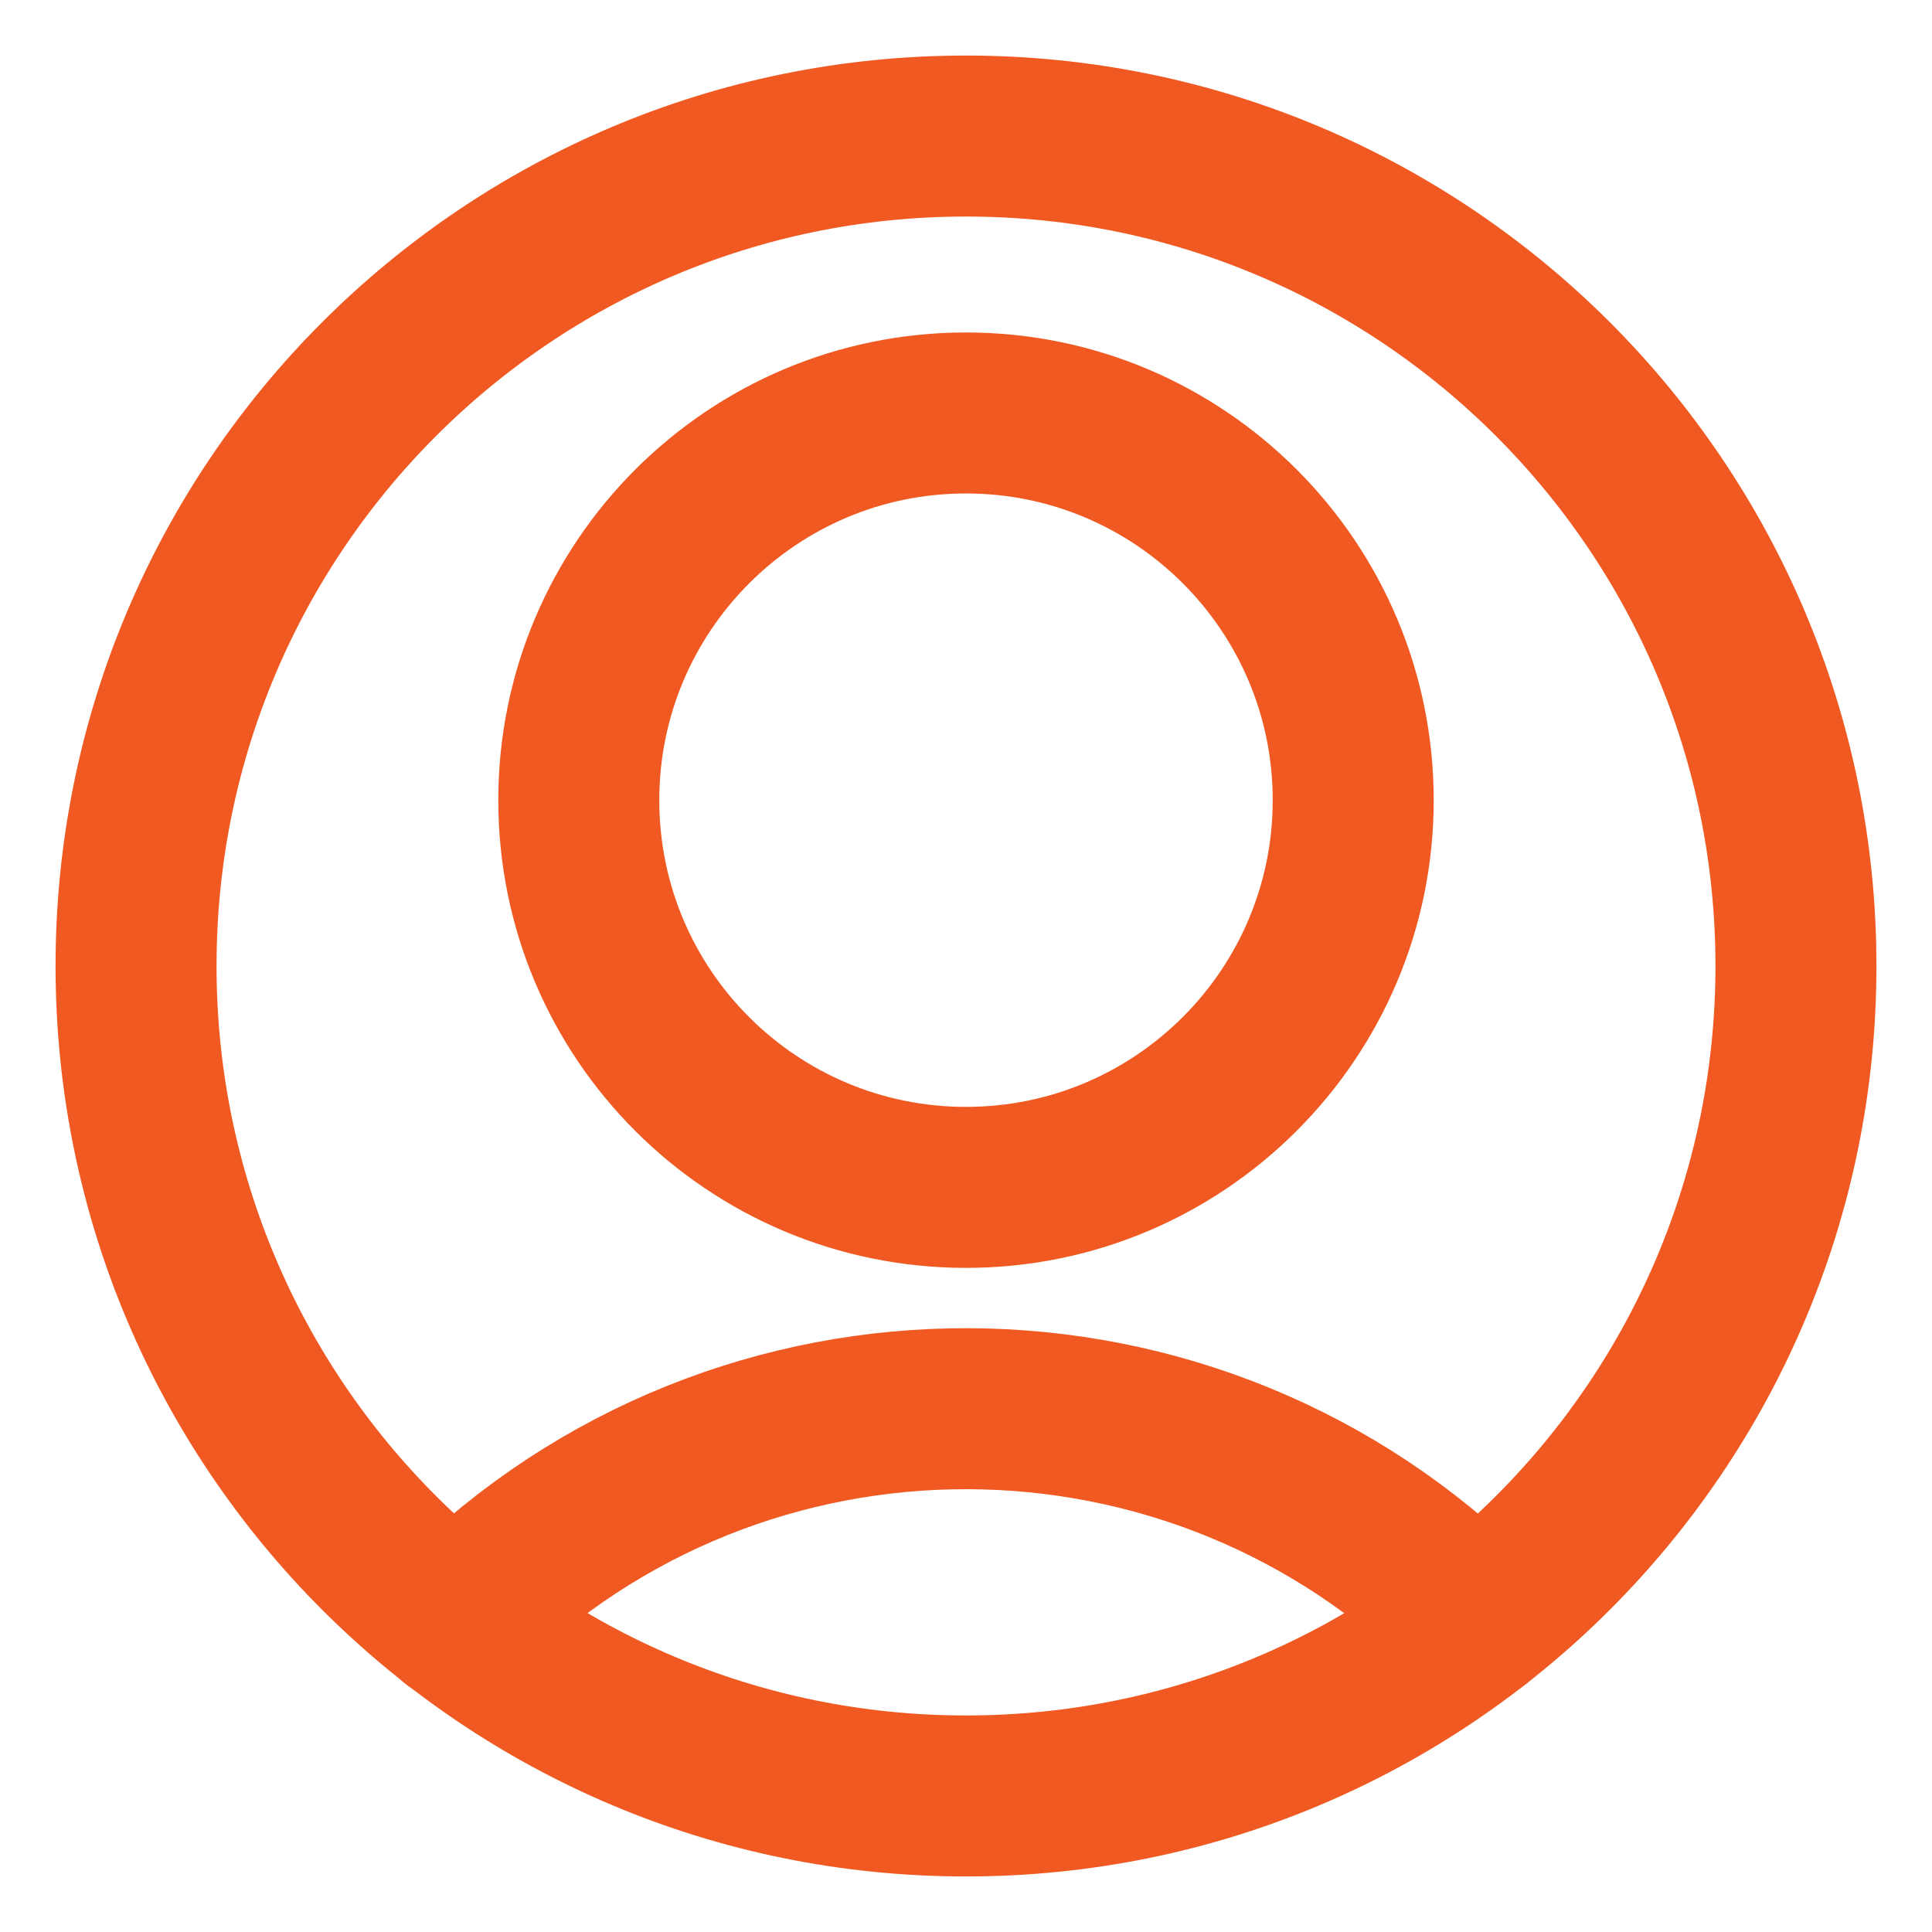
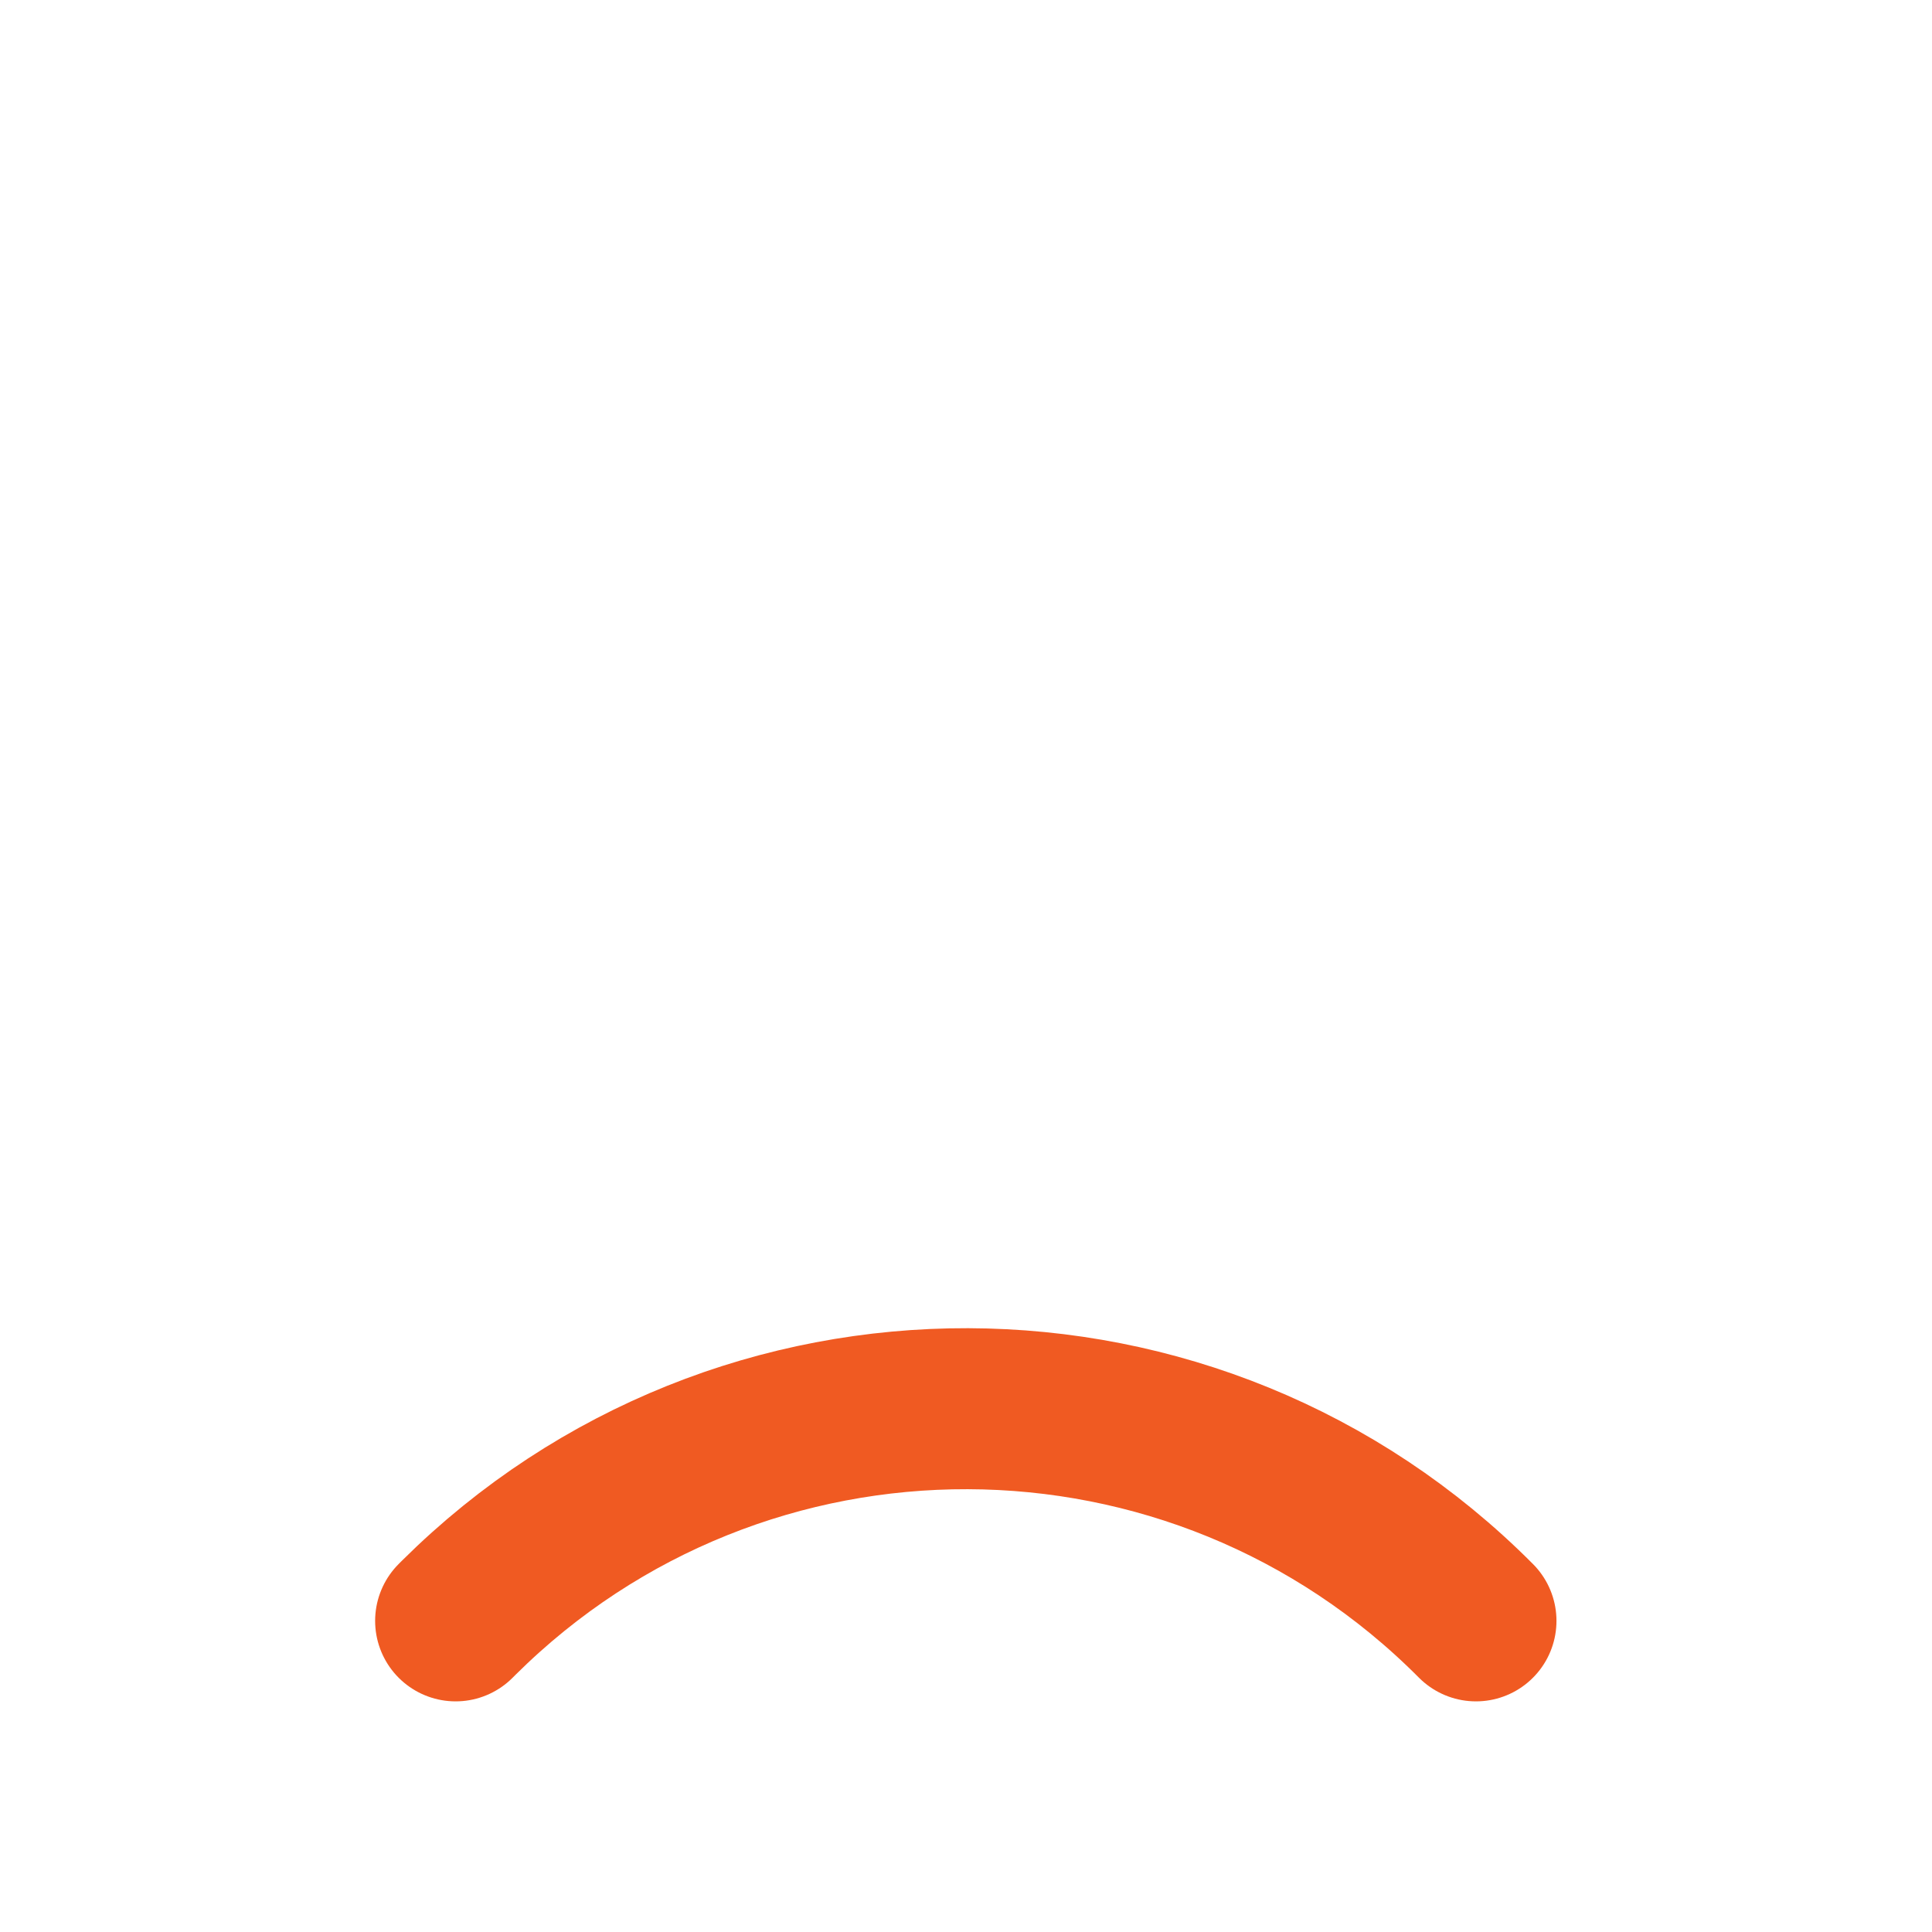
<svg xmlns="http://www.w3.org/2000/svg" id="Layer_1" viewBox="0 0 48 48">
  <defs>
    <style>.cls-1,.cls-2{fill:none;}.cls-2{stroke:#f05a22;stroke-linecap:round;stroke-linejoin:round;stroke-width:4px;}</style>
  </defs>
  <rect class="cls-1" width="48" height="48" />
-   <path class="cls-2" d="M14.38,19.88c0,5.32,4.31,9.62,9.62,9.62s9.62-4.31,9.62-9.62-4.31-9.62-9.62-9.62-9.62,4.31-9.62,9.62Z" />
  <path class="cls-2" d="M36.67,40.27c-6.96-7-18.27-7.03-25.27-.08-.03.03-.05.05-.08.08" />
-   <path class="cls-2" d="M3.38,24c0,11.39,9.23,20.62,20.62,20.62s20.62-9.23,20.62-20.62S35.39,3.38,24,3.38,3.38,12.61,3.38,24Z" />
</svg>